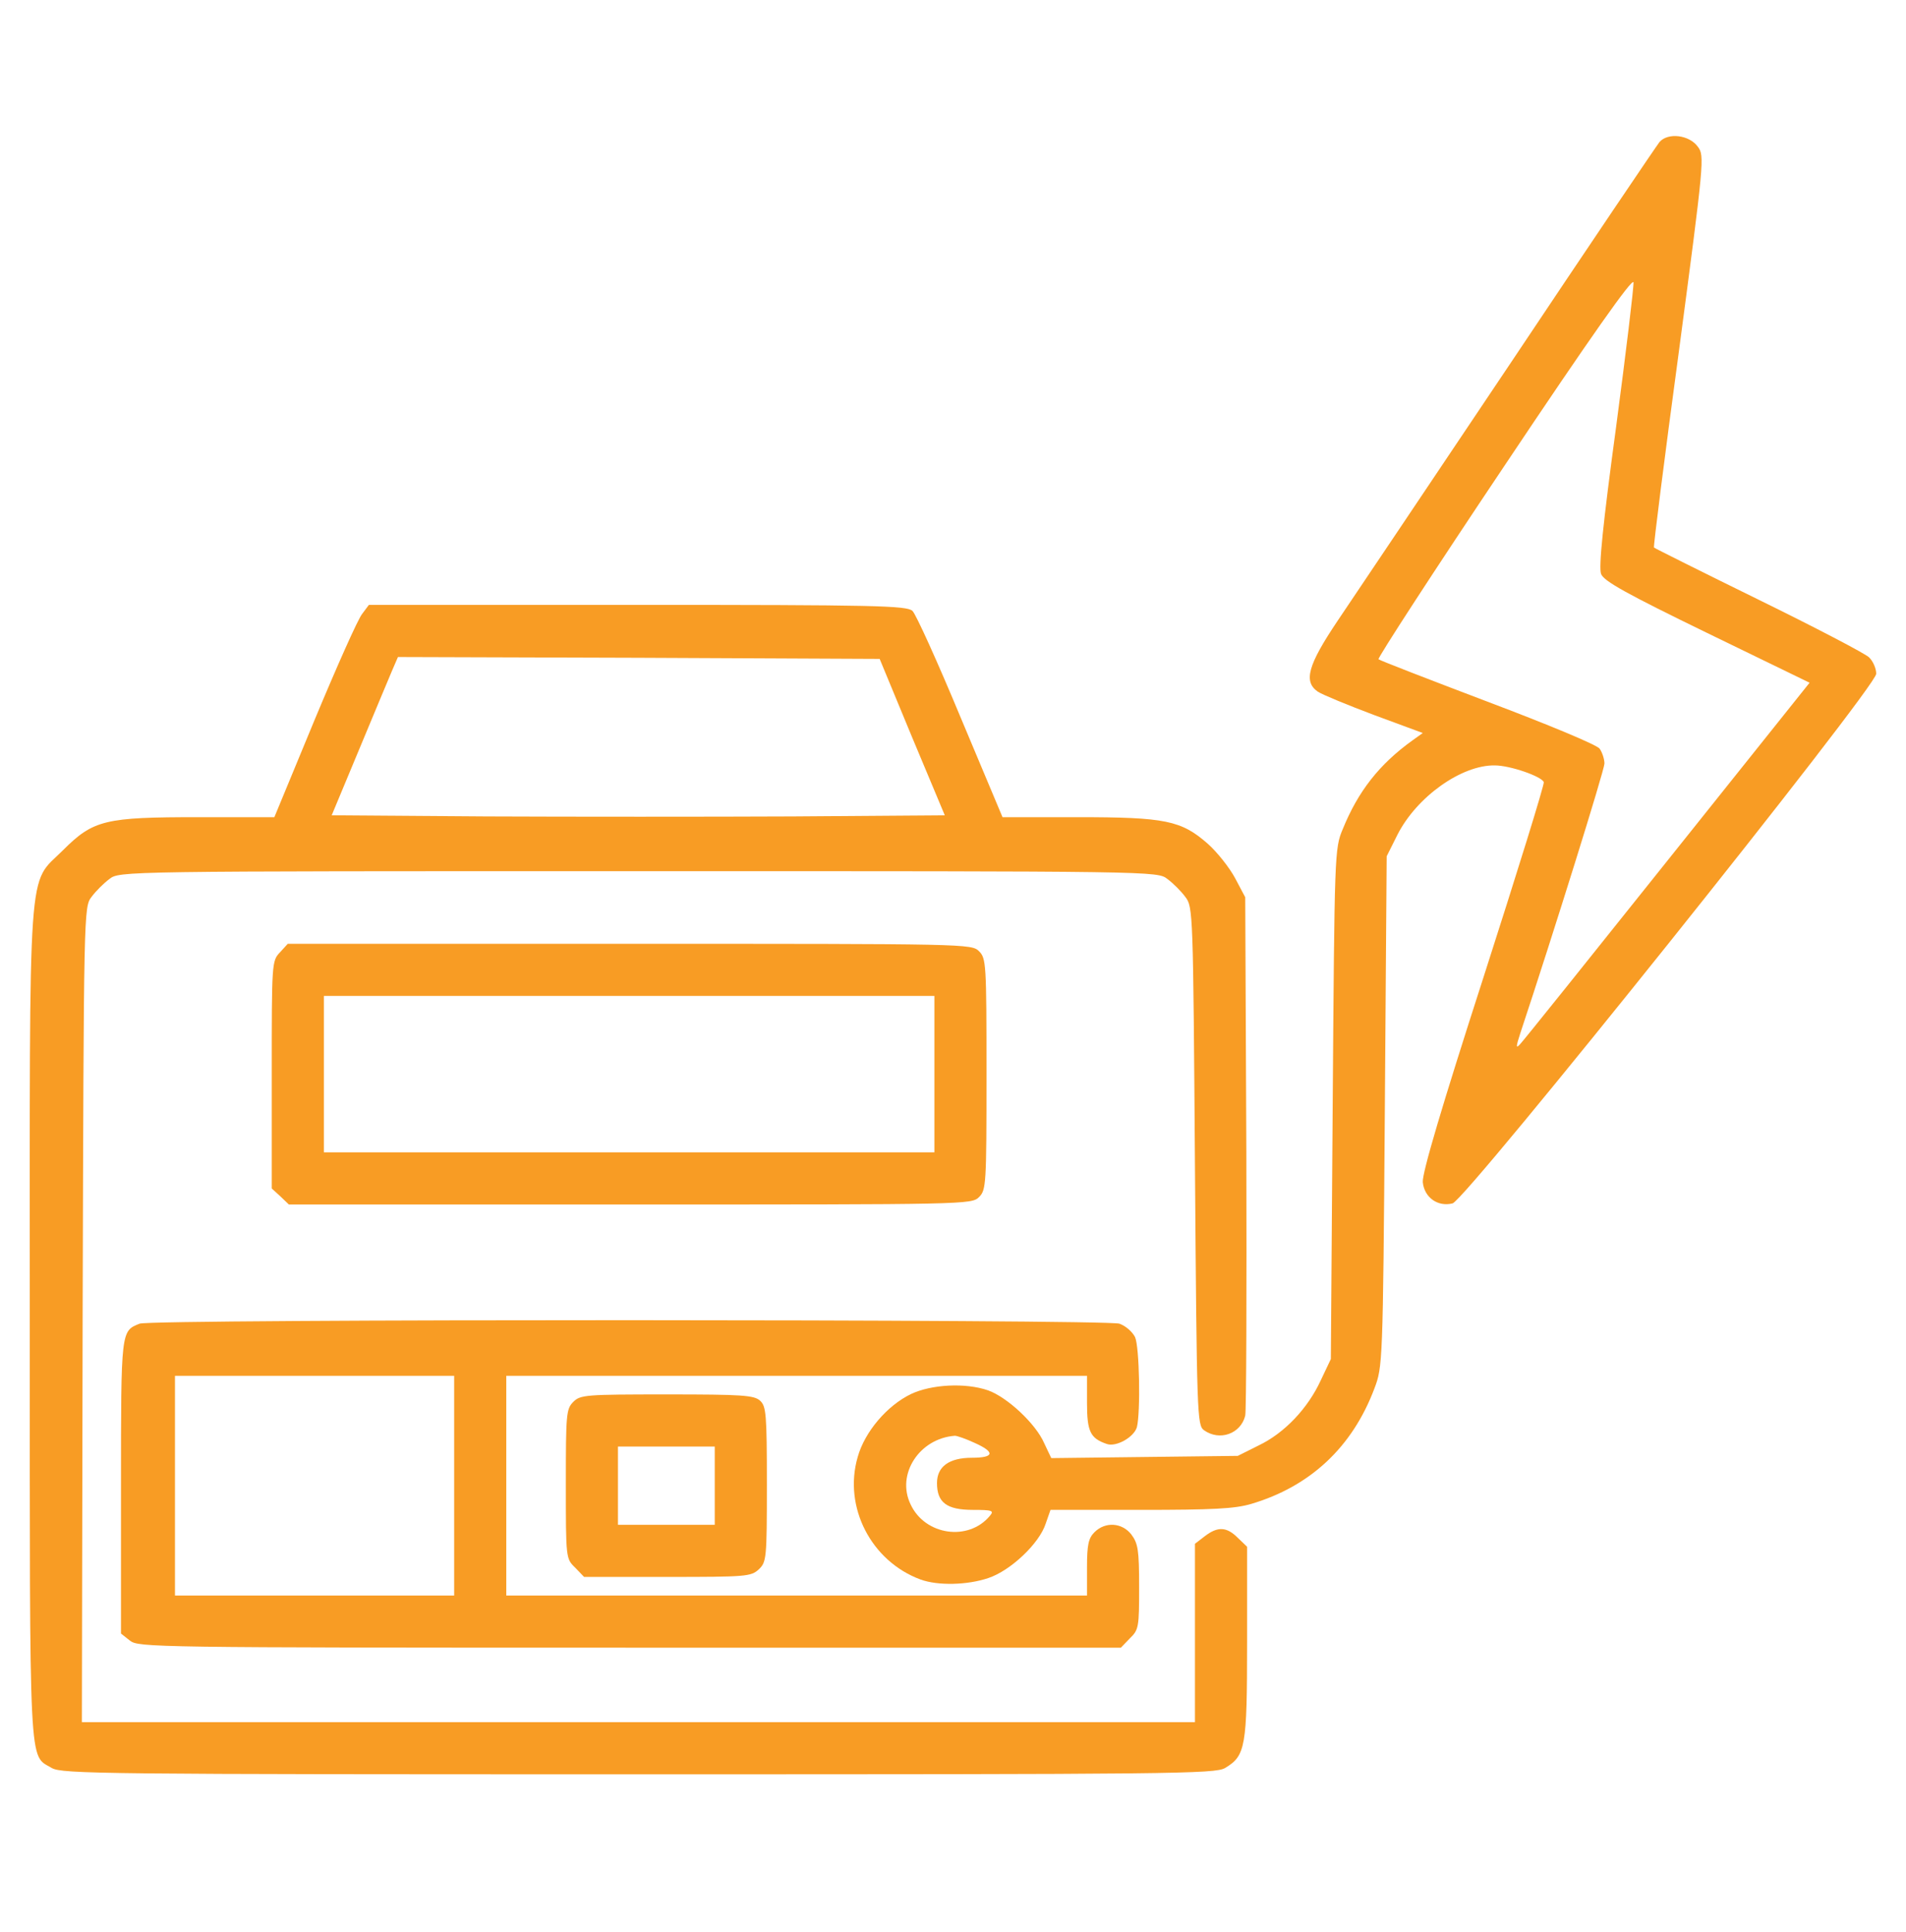
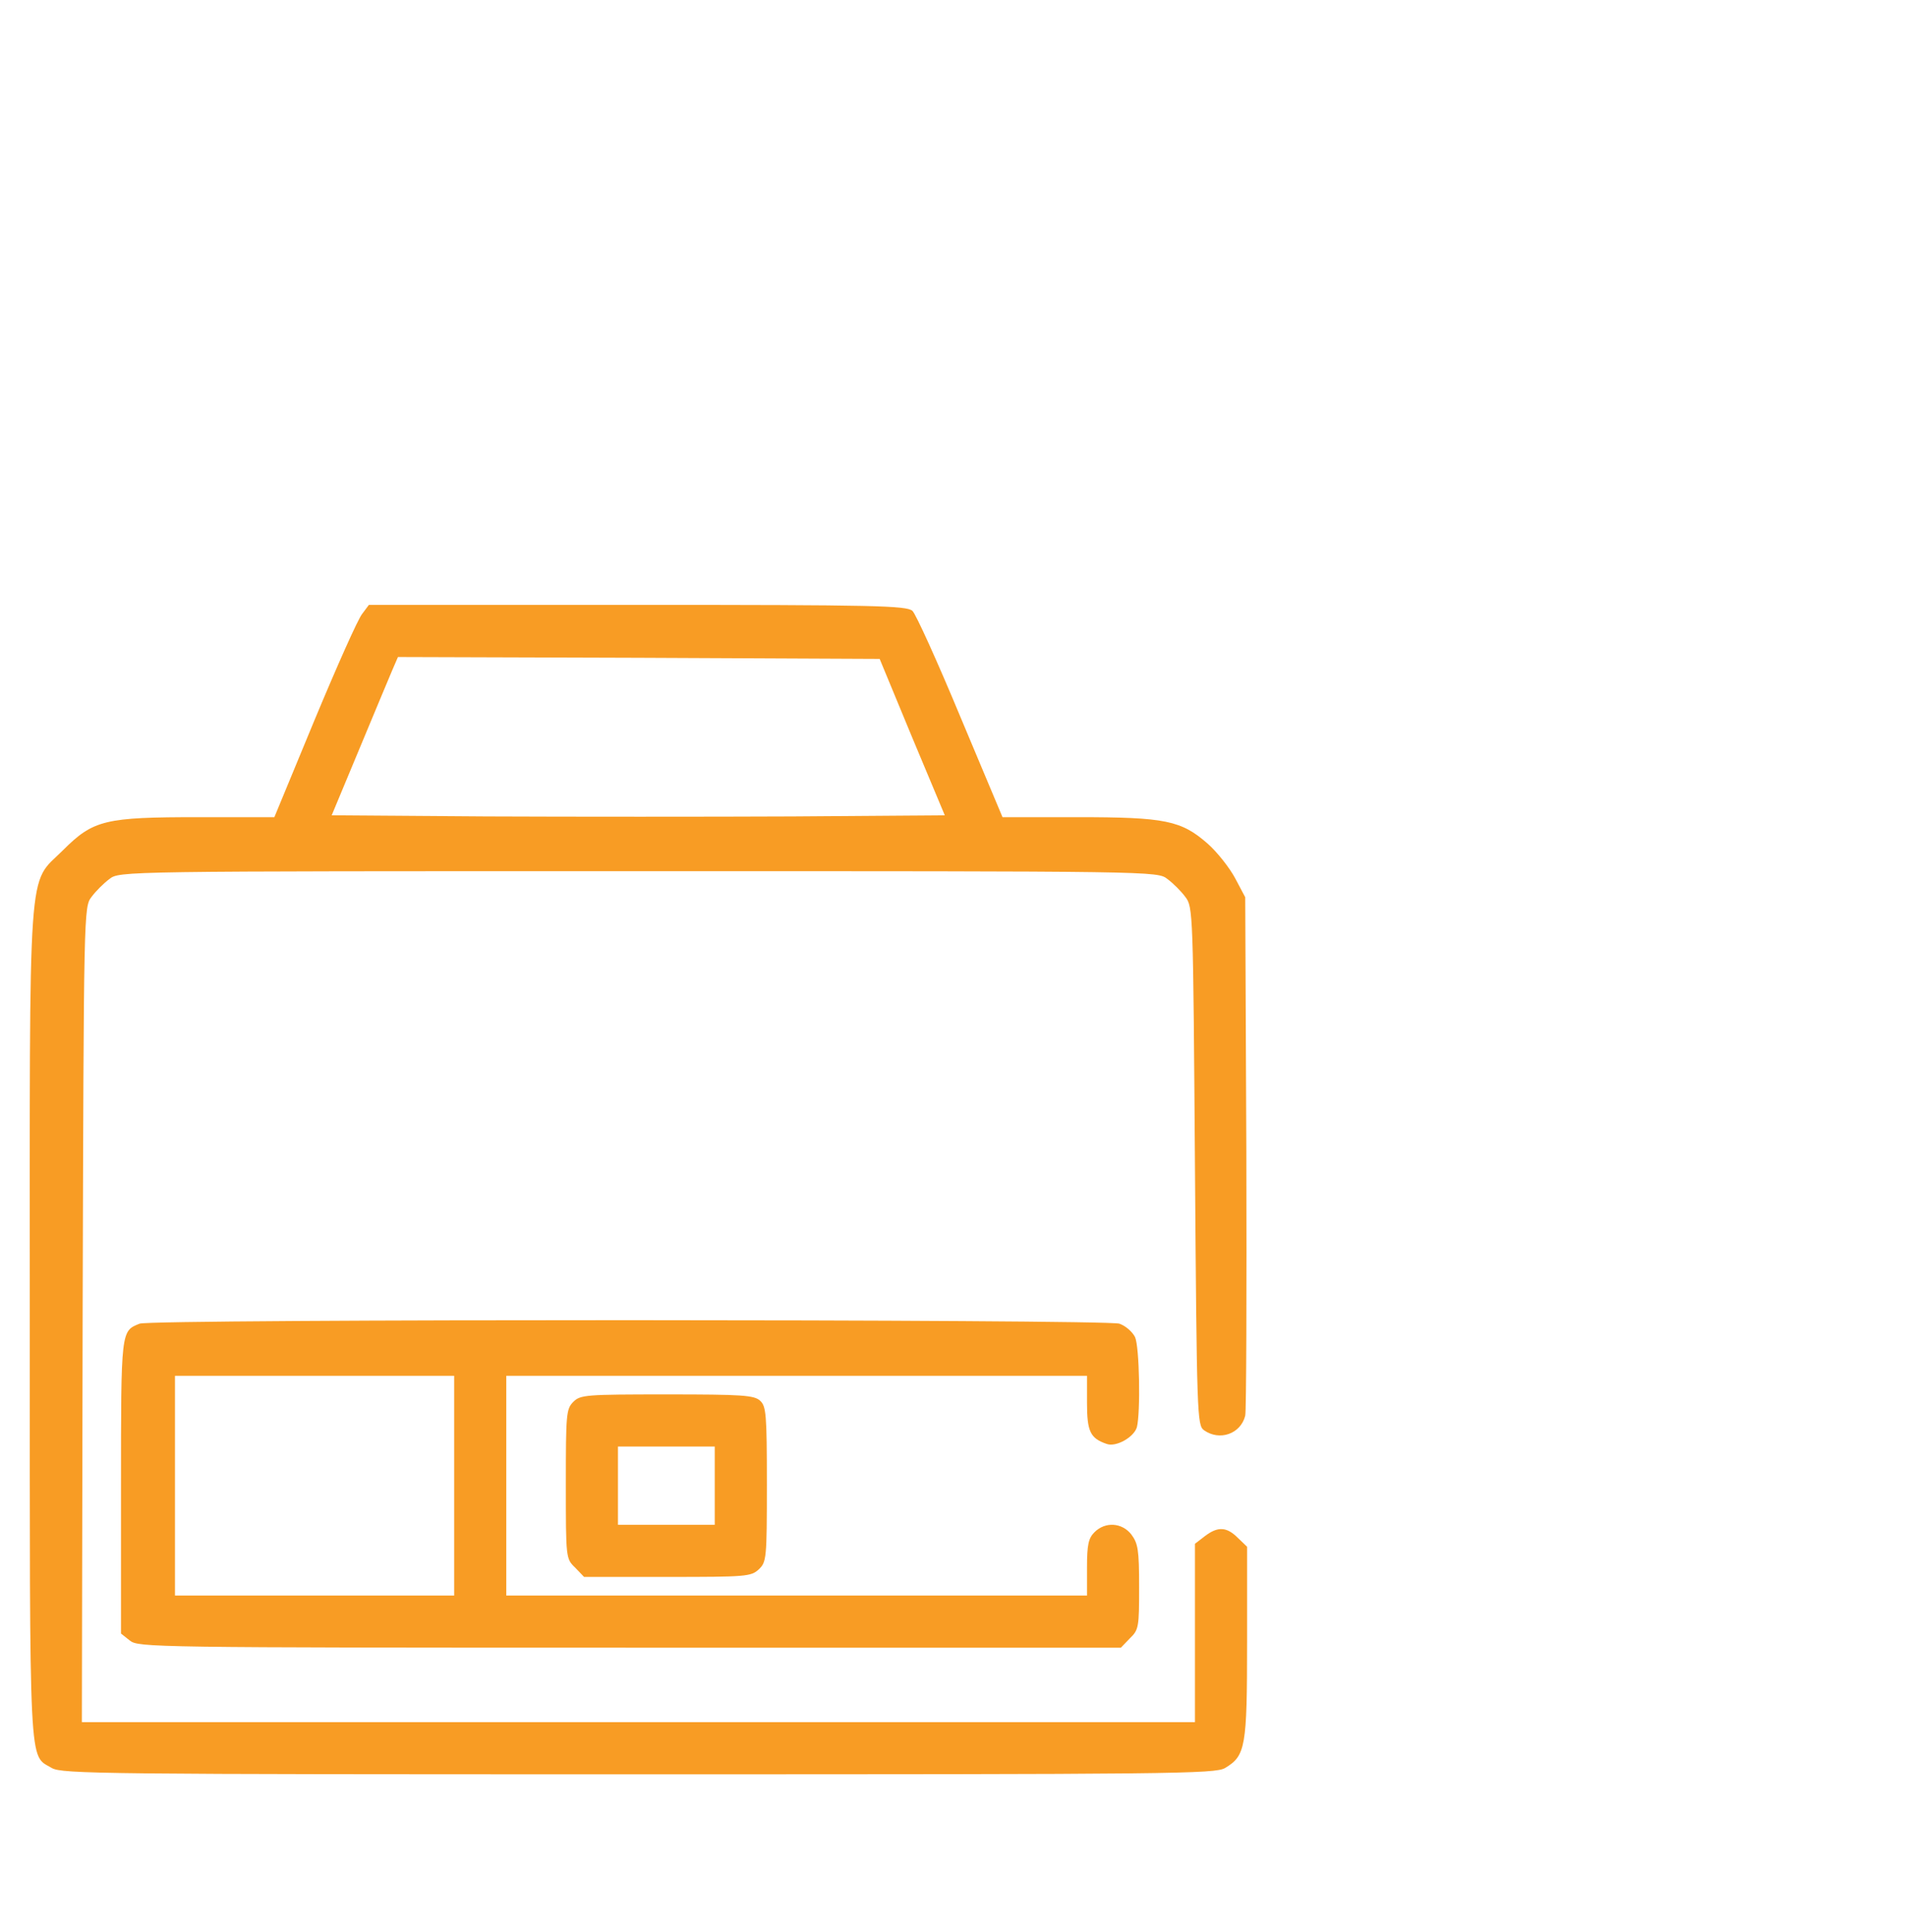
<svg xmlns="http://www.w3.org/2000/svg" width="75" height="76" viewBox="0 0 75 76" fill="none">
-   <path d="M65.302 5.584C65.185 5.73 62.519 9.671 59.399 14.343C56.264 19.016 53.217 23.557 52.631 24.422C51.46 26.165 51.284 26.809 51.855 27.205C52.031 27.322 53.027 27.732 54.082 28.128L55.986 28.831L55.576 29.124C54.272 30.061 53.437 31.131 52.837 32.61C52.514 33.372 52.514 33.547 52.441 43.42L52.368 53.455L51.972 54.29C51.46 55.403 50.537 56.37 49.526 56.853L48.706 57.263L45.029 57.307L41.367 57.351L41.089 56.765C40.752 55.989 39.624 54.949 38.877 54.685C37.983 54.377 36.65 54.451 35.844 54.832C34.907 55.286 34.028 56.311 33.75 57.307C33.178 59.27 34.277 61.409 36.225 62.127C36.914 62.376 38.071 62.346 38.891 62.068C39.77 61.775 40.898 60.706 41.147 59.929L41.337 59.387H44.882C47.724 59.387 48.589 59.343 49.233 59.153C51.562 58.464 53.217 56.912 54.082 54.612C54.404 53.762 54.419 53.645 54.492 43.714L54.565 33.679L54.99 32.83C55.752 31.335 57.509 30.09 58.813 30.105C59.428 30.105 60.673 30.544 60.747 30.764C60.776 30.852 59.707 34.294 58.374 38.44C56.733 43.523 55.957 46.145 55.986 46.497C56.044 47.097 56.572 47.478 57.158 47.332C57.685 47.2 73.828 27.029 73.828 26.502C73.828 26.297 73.71 26.018 73.549 25.857C73.403 25.71 71.44 24.685 69.199 23.587C66.958 22.488 65.112 21.565 65.083 21.536C65.053 21.521 65.493 18.035 66.064 13.816C67.06 6.316 67.075 6.126 66.811 5.774C66.474 5.305 65.639 5.203 65.302 5.584ZM63.589 16.819C63.076 20.598 62.9 22.327 63.002 22.576C63.105 22.854 63.999 23.352 67.163 24.89L71.206 26.853L65.61 33.855C62.534 37.708 59.926 40.96 59.809 41.077C59.648 41.252 59.648 41.179 59.824 40.637C61.142 36.668 63.134 30.281 63.134 30.032C63.134 29.856 63.047 29.592 62.944 29.446C62.841 29.299 60.908 28.494 58.535 27.6C56.22 26.721 54.287 25.974 54.243 25.93C54.199 25.886 56.425 22.459 59.194 18.328C62.592 13.245 64.248 10.901 64.277 11.106C64.292 11.282 63.984 13.845 63.589 16.819ZM38.349 56.751C39.169 57.117 39.126 57.337 38.247 57.337C37.339 57.337 36.87 57.688 36.87 58.333C36.87 59.094 37.251 59.387 38.276 59.387C39.052 59.387 39.126 59.417 38.95 59.622C38.115 60.632 36.401 60.398 35.83 59.168C35.258 57.981 36.181 56.575 37.573 56.472C37.661 56.472 37.998 56.589 38.349 56.751Z" fill="#F89C24" />
  <path d="M14.253 24.143C14.091 24.334 13.257 26.209 12.378 28.318L10.796 32.141H7.837C4.131 32.141 3.676 32.244 2.475 33.445C1.069 34.851 1.172 33.445 1.172 52.107C1.172 69.934 1.128 68.997 2.036 69.539C2.431 69.773 4.028 69.788 25.122 69.788C46.215 69.788 47.812 69.773 48.208 69.539C49.013 69.055 49.072 68.718 49.072 64.602V60.837L48.706 60.486C48.266 60.046 47.915 60.032 47.402 60.427L47.021 60.72V64.236V67.737H25.122H3.222L3.252 51.711C3.296 35.774 3.296 35.671 3.603 35.276C3.764 35.056 4.087 34.734 4.306 34.573C4.702 34.265 4.731 34.265 25.122 34.265C45.512 34.265 45.542 34.265 45.937 34.573C46.157 34.734 46.479 35.056 46.64 35.276C46.948 35.671 46.948 35.862 47.021 45.867C47.094 55.725 47.109 56.047 47.373 56.252C47.988 56.692 48.823 56.399 48.999 55.681C49.043 55.505 49.057 50.847 49.043 45.325L48.999 35.291L48.603 34.544C48.383 34.133 47.9 33.518 47.519 33.181C46.479 32.273 45.864 32.141 42.392 32.141H39.448L37.793 28.201C36.885 26.018 36.035 24.143 35.903 24.026C35.669 23.821 34.438 23.791 25.078 23.791H14.516L14.253 24.143ZM35.888 28.992L37.177 32.068L31.201 32.112C27.905 32.127 22.485 32.127 19.131 32.112L13.052 32.068L14.121 29.504C14.707 28.098 15.293 26.692 15.425 26.384L15.659 25.842L25.136 25.872L34.614 25.916L35.888 28.992Z" fill="#F89C24" />
-   <path d="M11.016 37.459C10.693 37.795 10.693 37.883 10.693 42.263V46.746L11.03 47.053L11.367 47.376H24.8C38.042 47.376 38.232 47.376 38.525 47.083C38.804 46.804 38.818 46.599 38.818 42.248C38.818 37.898 38.804 37.693 38.525 37.415C38.232 37.122 38.042 37.122 24.785 37.122H11.323L11.016 37.459ZM36.768 42.248V45.325H24.756H12.744V42.248V39.172H24.756H36.768V42.248Z" fill="#F89C24" />
  <path d="M5.493 52.063C4.761 52.356 4.761 52.297 4.761 58.464V64.251L5.112 64.529C5.449 64.793 5.962 64.807 24.785 64.807H44.106L44.458 64.441C44.81 64.104 44.824 64.001 44.824 62.419C44.824 60.955 44.78 60.706 44.517 60.354C44.15 59.885 43.491 59.841 43.066 60.266C42.832 60.501 42.773 60.749 42.773 61.658V62.756H31.348H19.922V58.435V54.114H31.348H42.773V55.183C42.773 56.311 42.905 56.575 43.55 56.794C43.916 56.926 44.619 56.531 44.736 56.135C44.883 55.549 44.839 52.971 44.663 52.59C44.56 52.385 44.297 52.151 44.048 52.063C43.52 51.887 5.947 51.873 5.493 52.063ZM17.871 58.435V62.756H12.378H6.885V58.435V54.114H12.378H17.871V58.435Z" fill="#F89C24" />
  <path d="M22.559 55.139C22.28 55.417 22.266 55.623 22.266 58.362C22.266 61.291 22.266 61.306 22.632 61.658L22.983 62.024H26.265C29.355 62.024 29.546 62.009 29.854 61.731C30.161 61.438 30.176 61.321 30.176 58.377C30.176 55.608 30.146 55.315 29.912 55.095C29.678 54.876 29.194 54.846 26.25 54.846C23.042 54.846 22.837 54.861 22.559 55.139ZM28.125 58.435V59.973H26.221H24.316V58.435V56.897H26.221H28.125V58.435Z" fill="#F89C24" />
</svg>